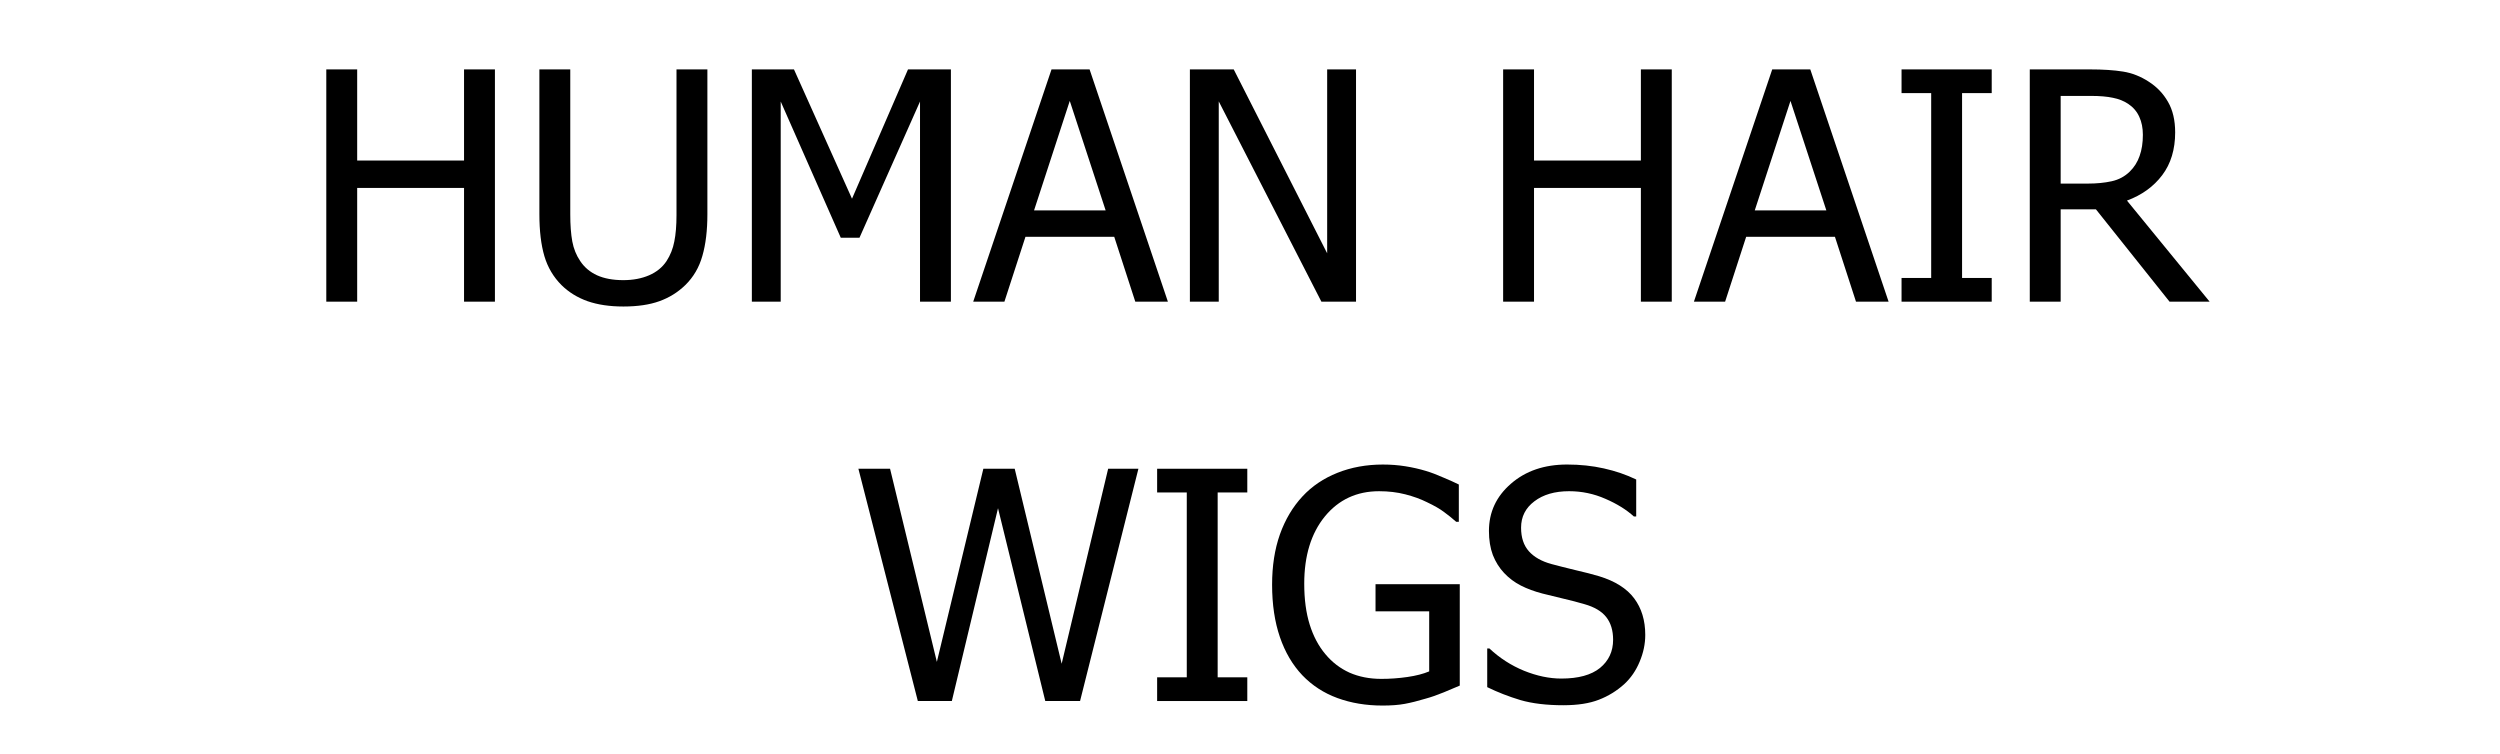
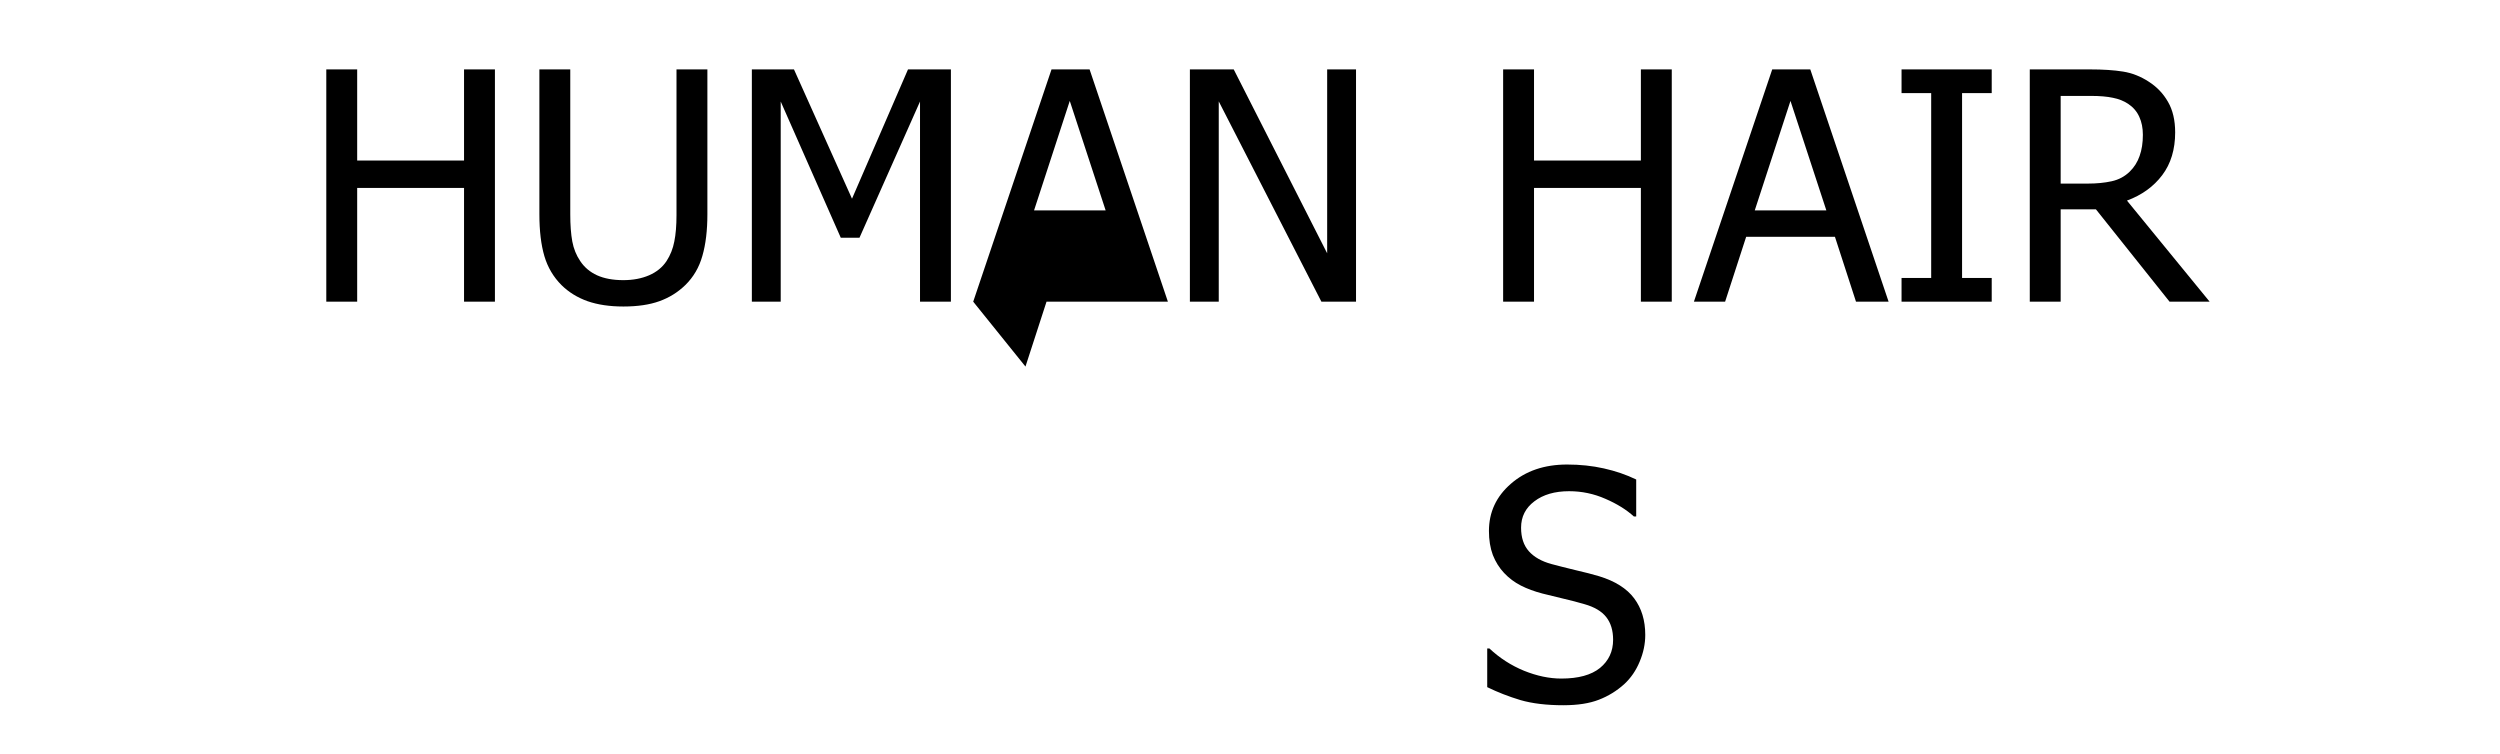
<svg xmlns="http://www.w3.org/2000/svg" xmlns:ns1="http://www.inkscape.org/namespaces/inkscape" xmlns:ns2="http://sodipodi.sourceforge.net/DTD/sodipodi-0.dtd" width="836" height="252" viewBox="0 0 221.192 66.675" id="svg8" ns1:version="0.92.2 (5c3e80d, 2017-08-06)" ns2:docname="MONOFILAMENT WIGS.svg">
  <defs id="defs2" />
  <g ns1:label="Layer 1" ns1:groupmode="layer" id="layer1" transform="translate(0,-230.325)">
    <g aria-label="HUMAN HAIR WIGS" transform="matrix(0.265,0,0,0.265,-0.756,234.105)" style="font-style:normal;font-variant:normal;font-weight:normal;font-stretch:normal;font-size:106.667px;line-height:1.25;font-family:Tahoma;-inkscape-font-specification:Tahoma;text-align:center;letter-spacing:0px;word-spacing:0px;text-anchor:middle;fill:#000000;fill-opacity:1;stroke:none" id="flowRoot688">
      <path d="m 168.095,86.458 h -10.312 V 48.489 h -35.677 v 37.969 h -10.312 V 8.906 h 10.312 V 39.322 h 35.677 V 8.906 h 10.312 z" style="" id="path789" />
      <path d="m 210.96,88.072 q -6.823,0 -11.927,-1.771 -5.104,-1.823 -8.698,-5.365 -4.062,-4.062 -5.729,-9.688 -1.667,-5.677 -1.667,-13.958 V 8.906 h 10.312 V 57.291 q 0,5.365 0.677,9.063 0.677,3.646 2.656,6.562 2.083,3.125 5.625,4.74 3.594,1.615 8.75,1.615 4.844,0 8.594,-1.615 3.75,-1.615 5.833,-4.74 1.927,-2.969 2.604,-6.562 0.729,-3.594 0.729,-8.802 V 8.906 h 10.312 V 57.291 q 0,8.073 -1.667,13.854 -1.615,5.781 -5.729,9.792 -3.698,3.594 -8.646,5.365 -4.896,1.771 -12.031,1.771 z" style="" id="path791" />
      <path d="m 320.335,86.458 h -10.312 v -66.823 l -20.208,45.469 h -6.25 L 263.512,19.635 v 66.823 h -9.635 V 8.906 h 14.062 l 19.375,43.177 18.698,-43.177 h 14.323 z" style="" id="path793" />
-       <path d="M 327.783,86.458 353.929,8.906 h 12.708 L 392.783,86.458 H 381.897 L 374.866,64.791 h -29.635 l -7.031,21.667 z M 372.002,55.989 360.022,19.427 348.095,55.989 Z" style="" id="path795" />
+       <path d="M 327.783,86.458 353.929,8.906 h 12.708 L 392.783,86.458 H 381.897 h -29.635 l -7.031,21.667 z M 372.002,55.989 360.022,19.427 348.095,55.989 Z" style="" id="path795" />
      <path d="m 455.595,86.458 h -11.562 L 409.762,19.583 v 66.875 h -9.635 V 8.906 h 14.635 L 445.96,70.312 V 8.906 h 9.635 z" style="" id="path797" />
      <path d="m 561.012,86.458 h -10.312 V 48.489 h -35.677 v 37.969 h -10.312 V 8.906 h 10.312 V 39.322 h 35.677 V 8.906 h 10.312 z" style="" id="path799" />
      <path d="M 568.408,86.458 594.554,8.906 h 12.708 L 633.408,86.458 H 622.522 L 615.491,64.791 h -29.635 l -7.031,21.667 z M 612.627,55.989 600.647,19.427 588.72,55.989 Z" style="" id="path801" />
      <path d="M 667.835,86.458 H 637.731 V 78.541 h 9.896 V 16.822 h -9.896 V 8.906 h 30.104 v 7.917 h -9.896 V 78.541 h 9.896 z" style="" id="path803" />
      <path d="M 740.595,86.458 H 727.21 L 702.627,55.624 h -11.771 v 30.833 h -10.312 V 8.906 h 20 q 6.667,0 11.146,0.729 4.531,0.729 8.594,3.385 4.062,2.604 6.406,6.719 2.396,4.115 2.396,10.208 0,8.542 -4.323,14.271 -4.323,5.729 -11.771,8.49 z M 718.304,30.729 q 0,-3.385 -1.198,-5.99 -1.198,-2.656 -3.698,-4.323 -2.188,-1.458 -5.104,-2.031 -2.917,-0.625 -7.24,-0.625 h -10.208 v 29.271 h 9.062 q 4.427,0 7.969,-0.781 3.542,-0.781 6.042,-3.229 2.24,-2.188 3.281,-5.208 1.094,-3.021 1.094,-7.083 z" style="" id="path805" />
-       <path d="m 382.939,142.239 -19.479,77.552 h -11.615 l -15.781,-64.375 -15.417,64.375 h -11.354 l -19.844,-77.552 h 10.573 l 15.625,64.479 15.521,-64.479 h 10.469 l 15.677,65.104 15.521,-65.104 z" style="" id="path807" />
-       <path d="m 419.293,219.791 h -30.104 v -7.917 h 9.896 v -61.719 h -9.896 v -7.917 h 30.104 v 7.917 h -9.896 v 61.719 h 9.896 z" style="" id="path809" />
-       <path d="m 464.45,221.302 q -8.229,0 -15.052,-2.5 -6.823,-2.5 -11.719,-7.604 -4.896,-5.156 -7.5,-12.76 -2.604,-7.604 -2.604,-17.5 0,-9.375 2.604,-16.771 2.656,-7.448 7.552,-12.708 4.74,-5.104 11.667,-7.865 6.927,-2.76 15.156,-2.76 3.906,0 7.5,0.573 3.594,0.573 6.875,1.562 2.604,0.781 5.781,2.188 3.229,1.354 5.208,2.344 v 12.448 h -0.885 q -1.927,-1.719 -4.01,-3.229 -2.031,-1.562 -5.781,-3.333 -3.125,-1.562 -7.188,-2.604 -4.062,-1.042 -8.75,-1.042 -11.198,0 -18.125,8.438 -6.875,8.438 -6.875,22.448 0,7.812 1.823,13.646 1.823,5.833 5.26,9.896 3.333,4.01 8.021,6.146 4.74,2.083 10.625,2.083 4.375,0 8.698,-0.625 4.323,-0.625 7.292,-1.875 v -20.052 h -17.917 v -9.062 h 28.125 v 33.854 q -1.979,0.885 -5.312,2.24 -3.281,1.354 -6.146,2.135 -3.802,1.146 -6.875,1.719 -3.073,0.573 -7.448,0.573 z" style="" id="path811" />
      <path d="m 524.866,221.197 q -8.438,0 -14.375,-1.719 -5.885,-1.771 -11.094,-4.323 v -12.917 h 0.729 q 5.104,4.792 11.562,7.448 6.458,2.604 12.448,2.604 8.542,0 12.917,-3.542 4.375,-3.594 4.375,-9.427 0,-4.635 -2.292,-7.552 -2.292,-2.917 -7.292,-4.323 -3.594,-1.042 -6.562,-1.719 -2.969,-0.677 -7.448,-1.823 -4.01,-1.042 -7.188,-2.656 -3.177,-1.615 -5.625,-4.219 -2.396,-2.552 -3.75,-5.99 -1.302,-3.49 -1.302,-8.021 0,-9.427 7.344,-15.781 7.344,-6.406 18.75,-6.406 6.51,0 12.292,1.302 5.833,1.302 10.781,3.698 v 12.344 h -0.781 q -3.698,-3.385 -9.479,-5.885 -5.781,-2.552 -12.135,-2.552 -7.188,0 -11.615,3.385 -4.427,3.333 -4.427,8.802 0,4.948 2.604,7.865 2.604,2.917 7.552,4.271 3.281,0.885 8.021,2.031 4.74,1.094 7.865,2.031 8.021,2.448 11.719,7.396 3.698,4.948 3.698,12.188 0,4.531 -1.875,8.958 -1.823,4.427 -5.156,7.5 -3.75,3.385 -8.49,5.208 -4.688,1.823 -11.771,1.823 z" style="" id="path813" />
    </g>
  </g>
</svg>